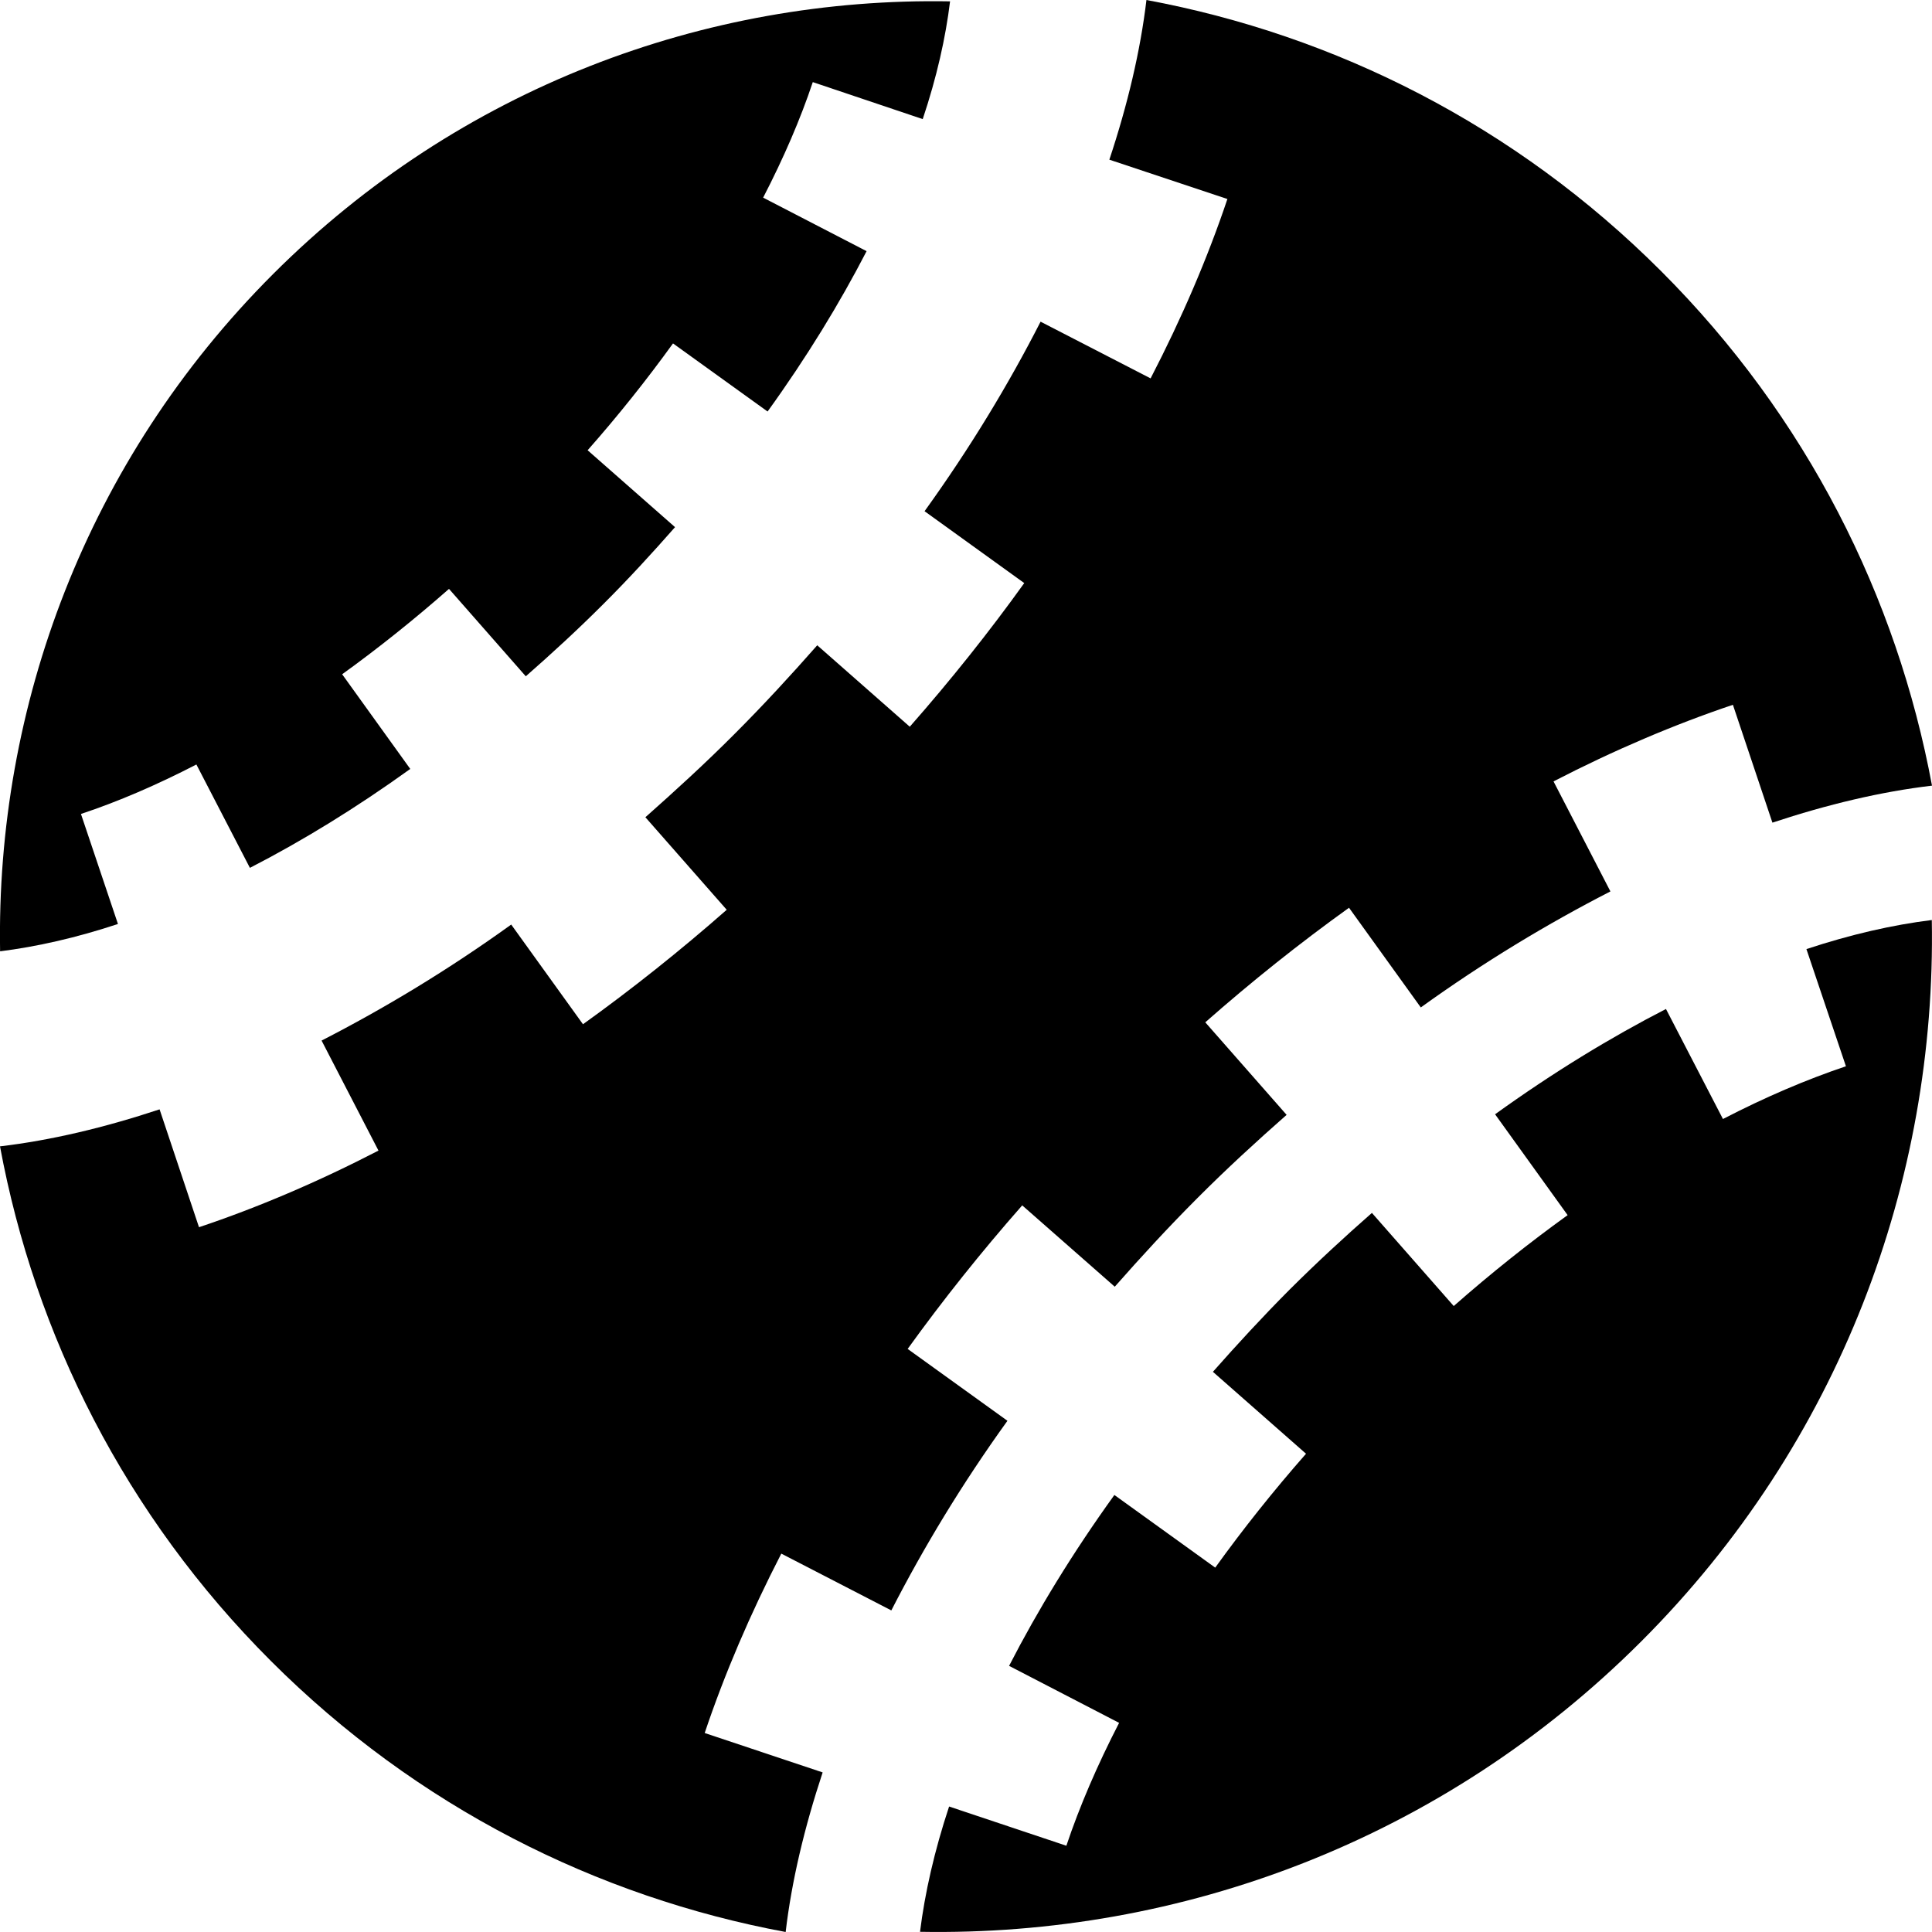
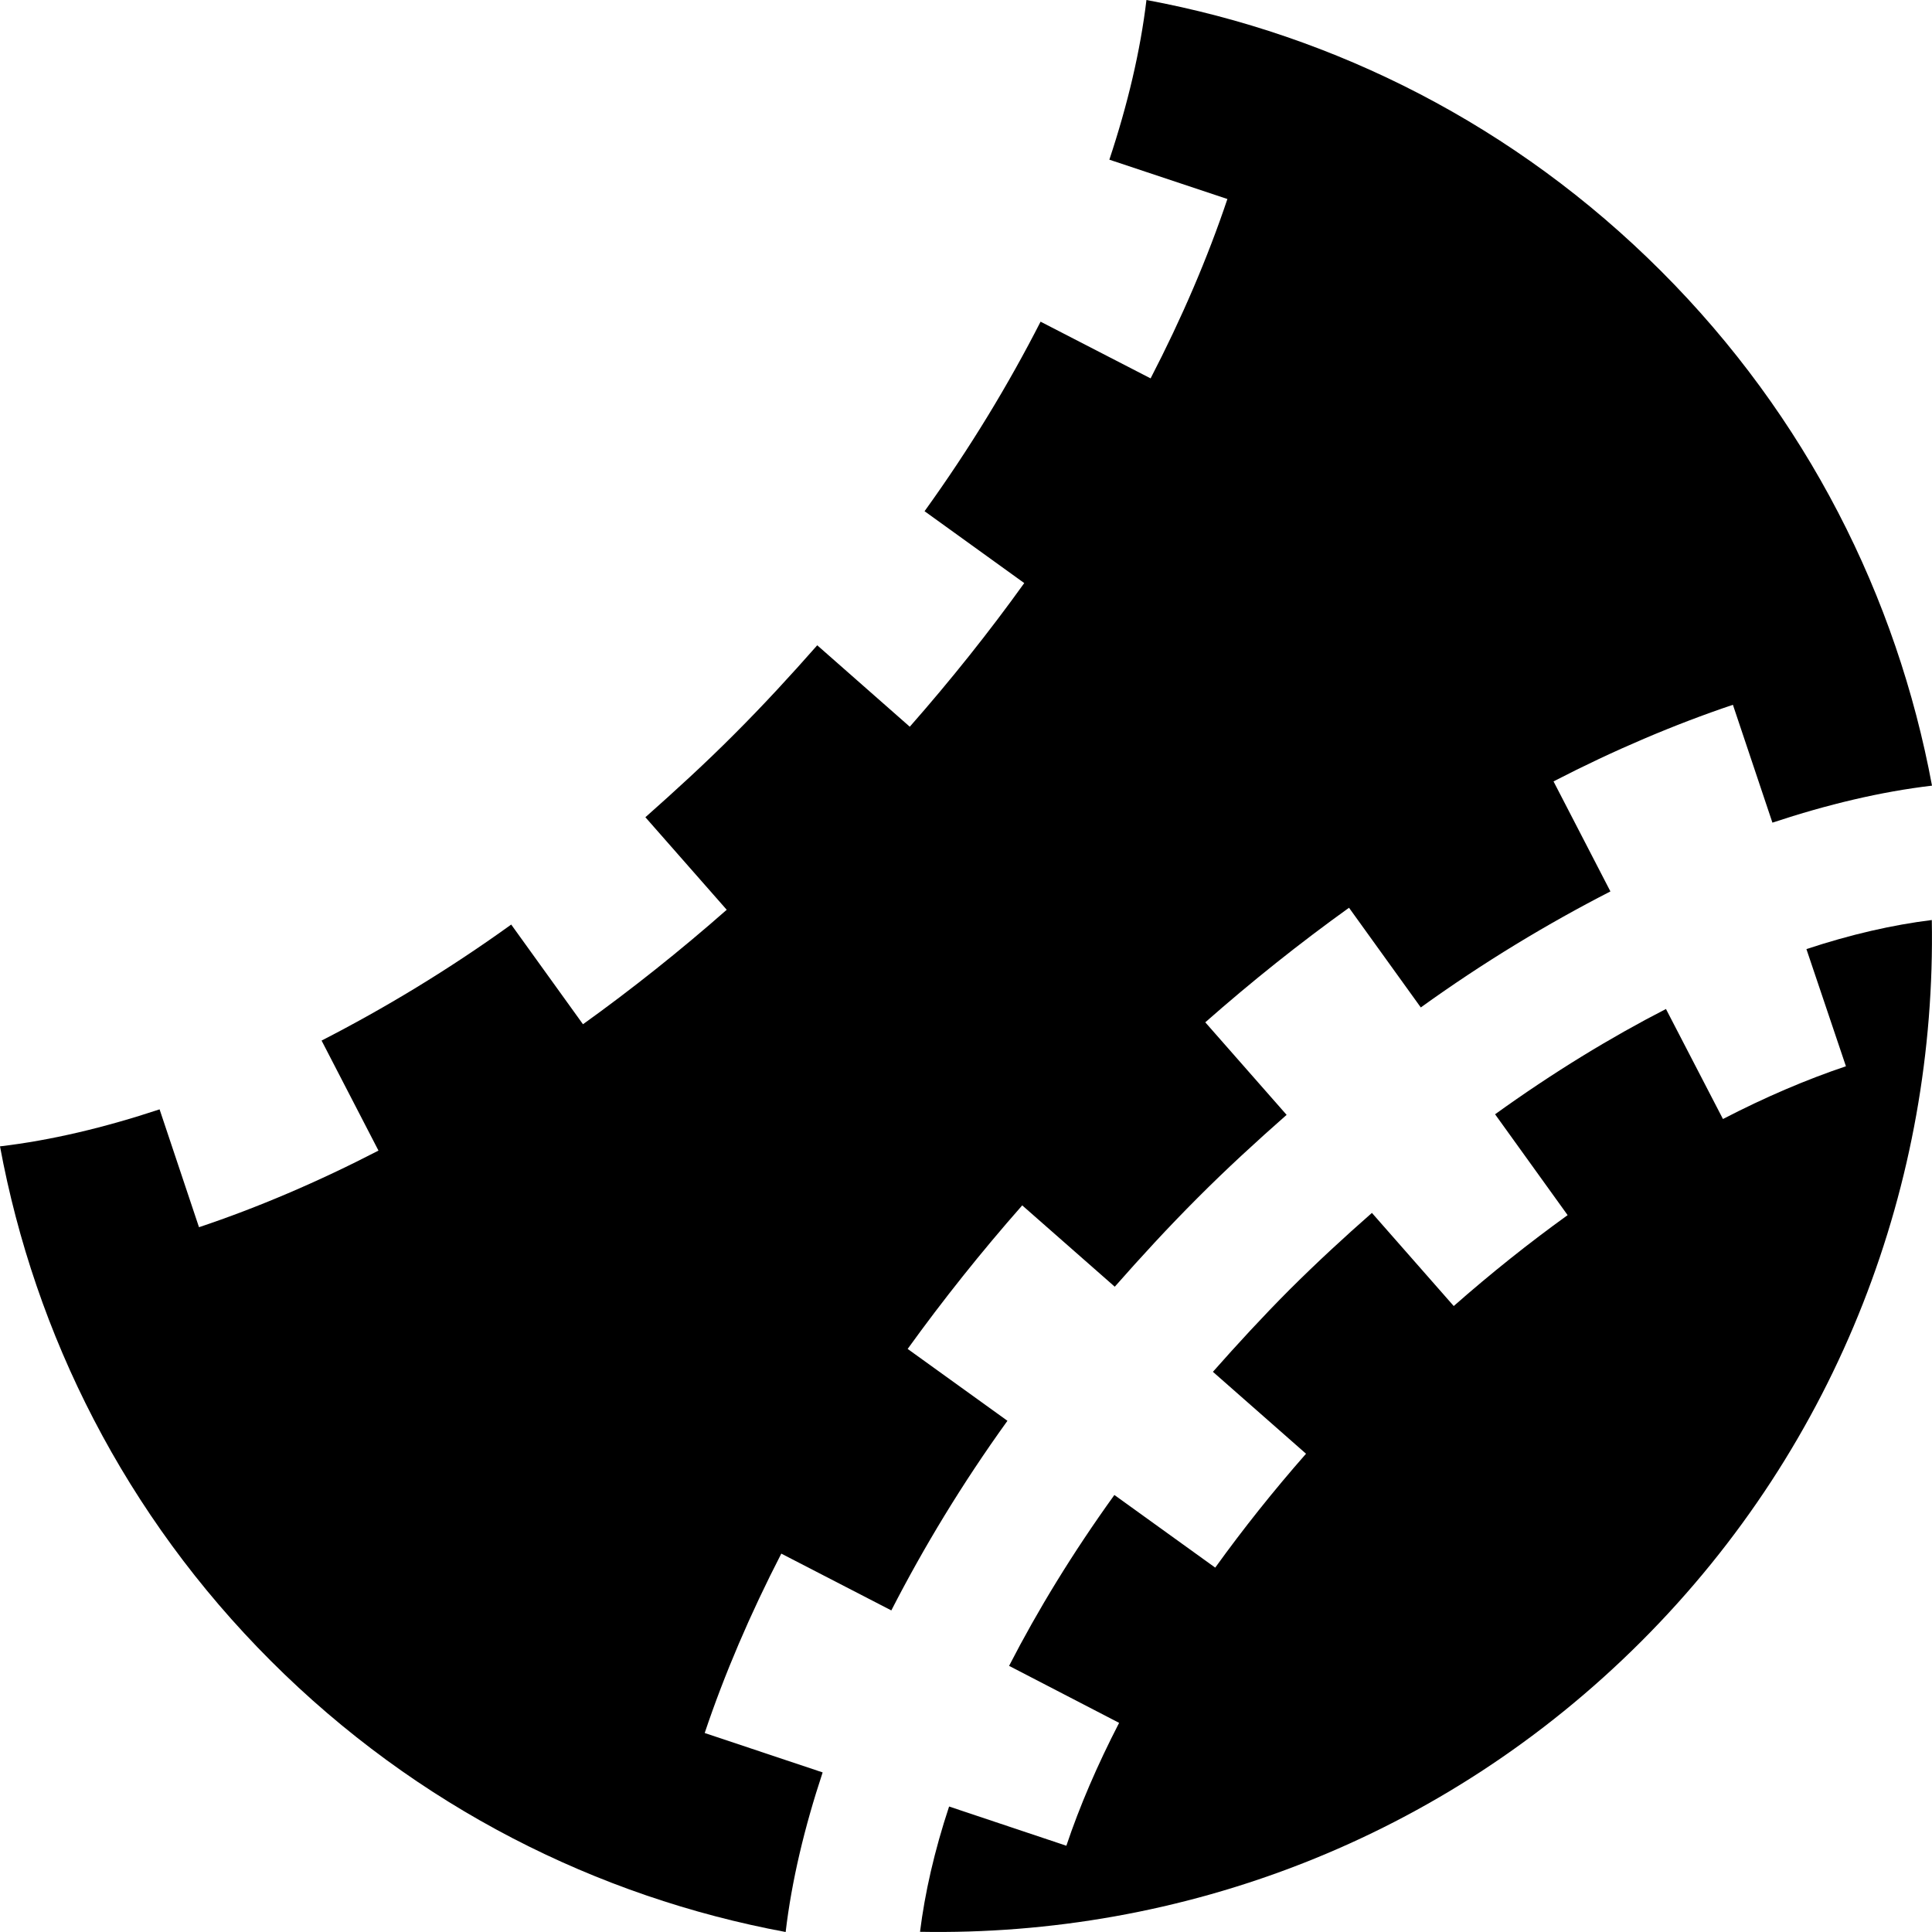
<svg xmlns="http://www.w3.org/2000/svg" width="20" height="20" viewBox="0 0 20 20">
  <g fill="#000" fill-rule="evenodd" transform="translate(-2 -2)">
    <path d="M21.109,13.038 C20.701,13.175 20.272,13.358 19.836,13.584 L19.246,12.445 C18.672,12.74 18.078,13.102 17.477,13.535 L18.228,14.579 C17.828,14.867 17.432,15.183 17.049,15.52 L16.202,14.556 C15.917,14.806 15.633,15.068 15.35,15.35 C15.069,15.632 14.808,15.916 14.556,16.201 L15.52,17.049 C15.184,17.431 14.868,17.828 14.58,18.228 L13.536,17.476 C13.103,18.077 12.741,18.671 12.446,19.245 L13.585,19.835 C13.359,20.273 13.175,20.701 13.039,21.107 L11.825,20.701 C11.672,21.163 11.574,21.597 11.524,21.998 C14.221,22.047 16.933,21.049 18.991,18.991 C21.048,16.934 22.046,14.22 21.998,11.524 C21.595,11.574 21.162,11.672 20.7,11.825 L21.109,13.038 Z" />
    <path d="M13.868,2 C13.805,2.527 13.674,3.081 13.484,3.653 L14.706,4.06 C14.502,4.668 14.234,5.293 13.911,5.917 L12.772,5.33 C12.44,5.98 12.042,6.638 11.571,7.292 L12.603,8.036 C12.24,8.542 11.841,9.042 11.418,9.523 L10.46,8.68 C10.187,8.99 9.904,9.298 9.601,9.601 C9.3,9.903 8.99,10.186 8.681,10.46 L9.523,11.418 C9.043,11.84 8.541,12.24 8.035,12.603 L7.292,11.571 C6.638,12.042 5.98,12.438 5.329,12.772 L5.918,13.911 C5.293,14.234 4.667,14.501 4.06,14.704 L3.652,13.484 C3.081,13.673 2.527,13.805 2,13.867 C2.362,15.819 3.295,17.686 4.805,19.195 C6.315,20.704 8.181,21.637 10.133,22 C10.195,21.473 10.327,20.919 10.516,20.348 L9.295,19.94 C9.499,19.332 9.766,18.708 10.088,18.083 L11.227,18.671 C11.561,18.02 11.957,17.363 12.429,16.708 L11.396,15.964 C11.76,15.459 12.159,14.958 12.582,14.478 L13.54,15.32 C13.813,15.01 14.096,14.702 14.399,14.399 C14.7,14.097 15.009,13.814 15.319,13.541 L14.477,12.583 C14.957,12.16 15.459,11.76 15.965,11.397 L16.708,12.429 C17.362,11.958 18.02,11.562 18.671,11.228 L18.082,10.089 C18.707,9.766 19.333,9.5 19.939,9.296 L20.348,10.516 C20.918,10.327 21.473,10.195 22,10.133 C21.637,8.181 20.705,6.315 19.195,4.806 C17.685,3.296 15.82,2.363 13.868,2" />
-     <path d="M2.838,10.426 C3.221,10.299 3.623,10.126 4.033,9.914 L4.587,10.984 C5.126,10.707 5.683,10.366 6.247,9.96 L5.542,8.98 C5.916,8.71 6.289,8.412 6.648,8.096 L7.443,9.001 C7.711,8.766 7.978,8.521 8.243,8.256 C8.508,7.992 8.753,7.724 8.988,7.457 L8.083,6.661 C8.4,6.302 8.696,5.93 8.967,5.555 L9.946,6.26 C10.353,5.696 10.693,5.138 10.971,4.6 L9.9,4.046 C10.113,3.634 10.286,3.233 10.414,2.85 L11.552,3.233 C11.697,2.8 11.789,2.392 11.835,2.014 C9.304,1.969 6.758,2.906 4.826,4.838 C2.894,6.77 1.957,9.317 2.001,11.848 C2.379,11.8 2.787,11.709 3.221,11.565 L2.838,10.426 Z" />
  </g>
</svg>